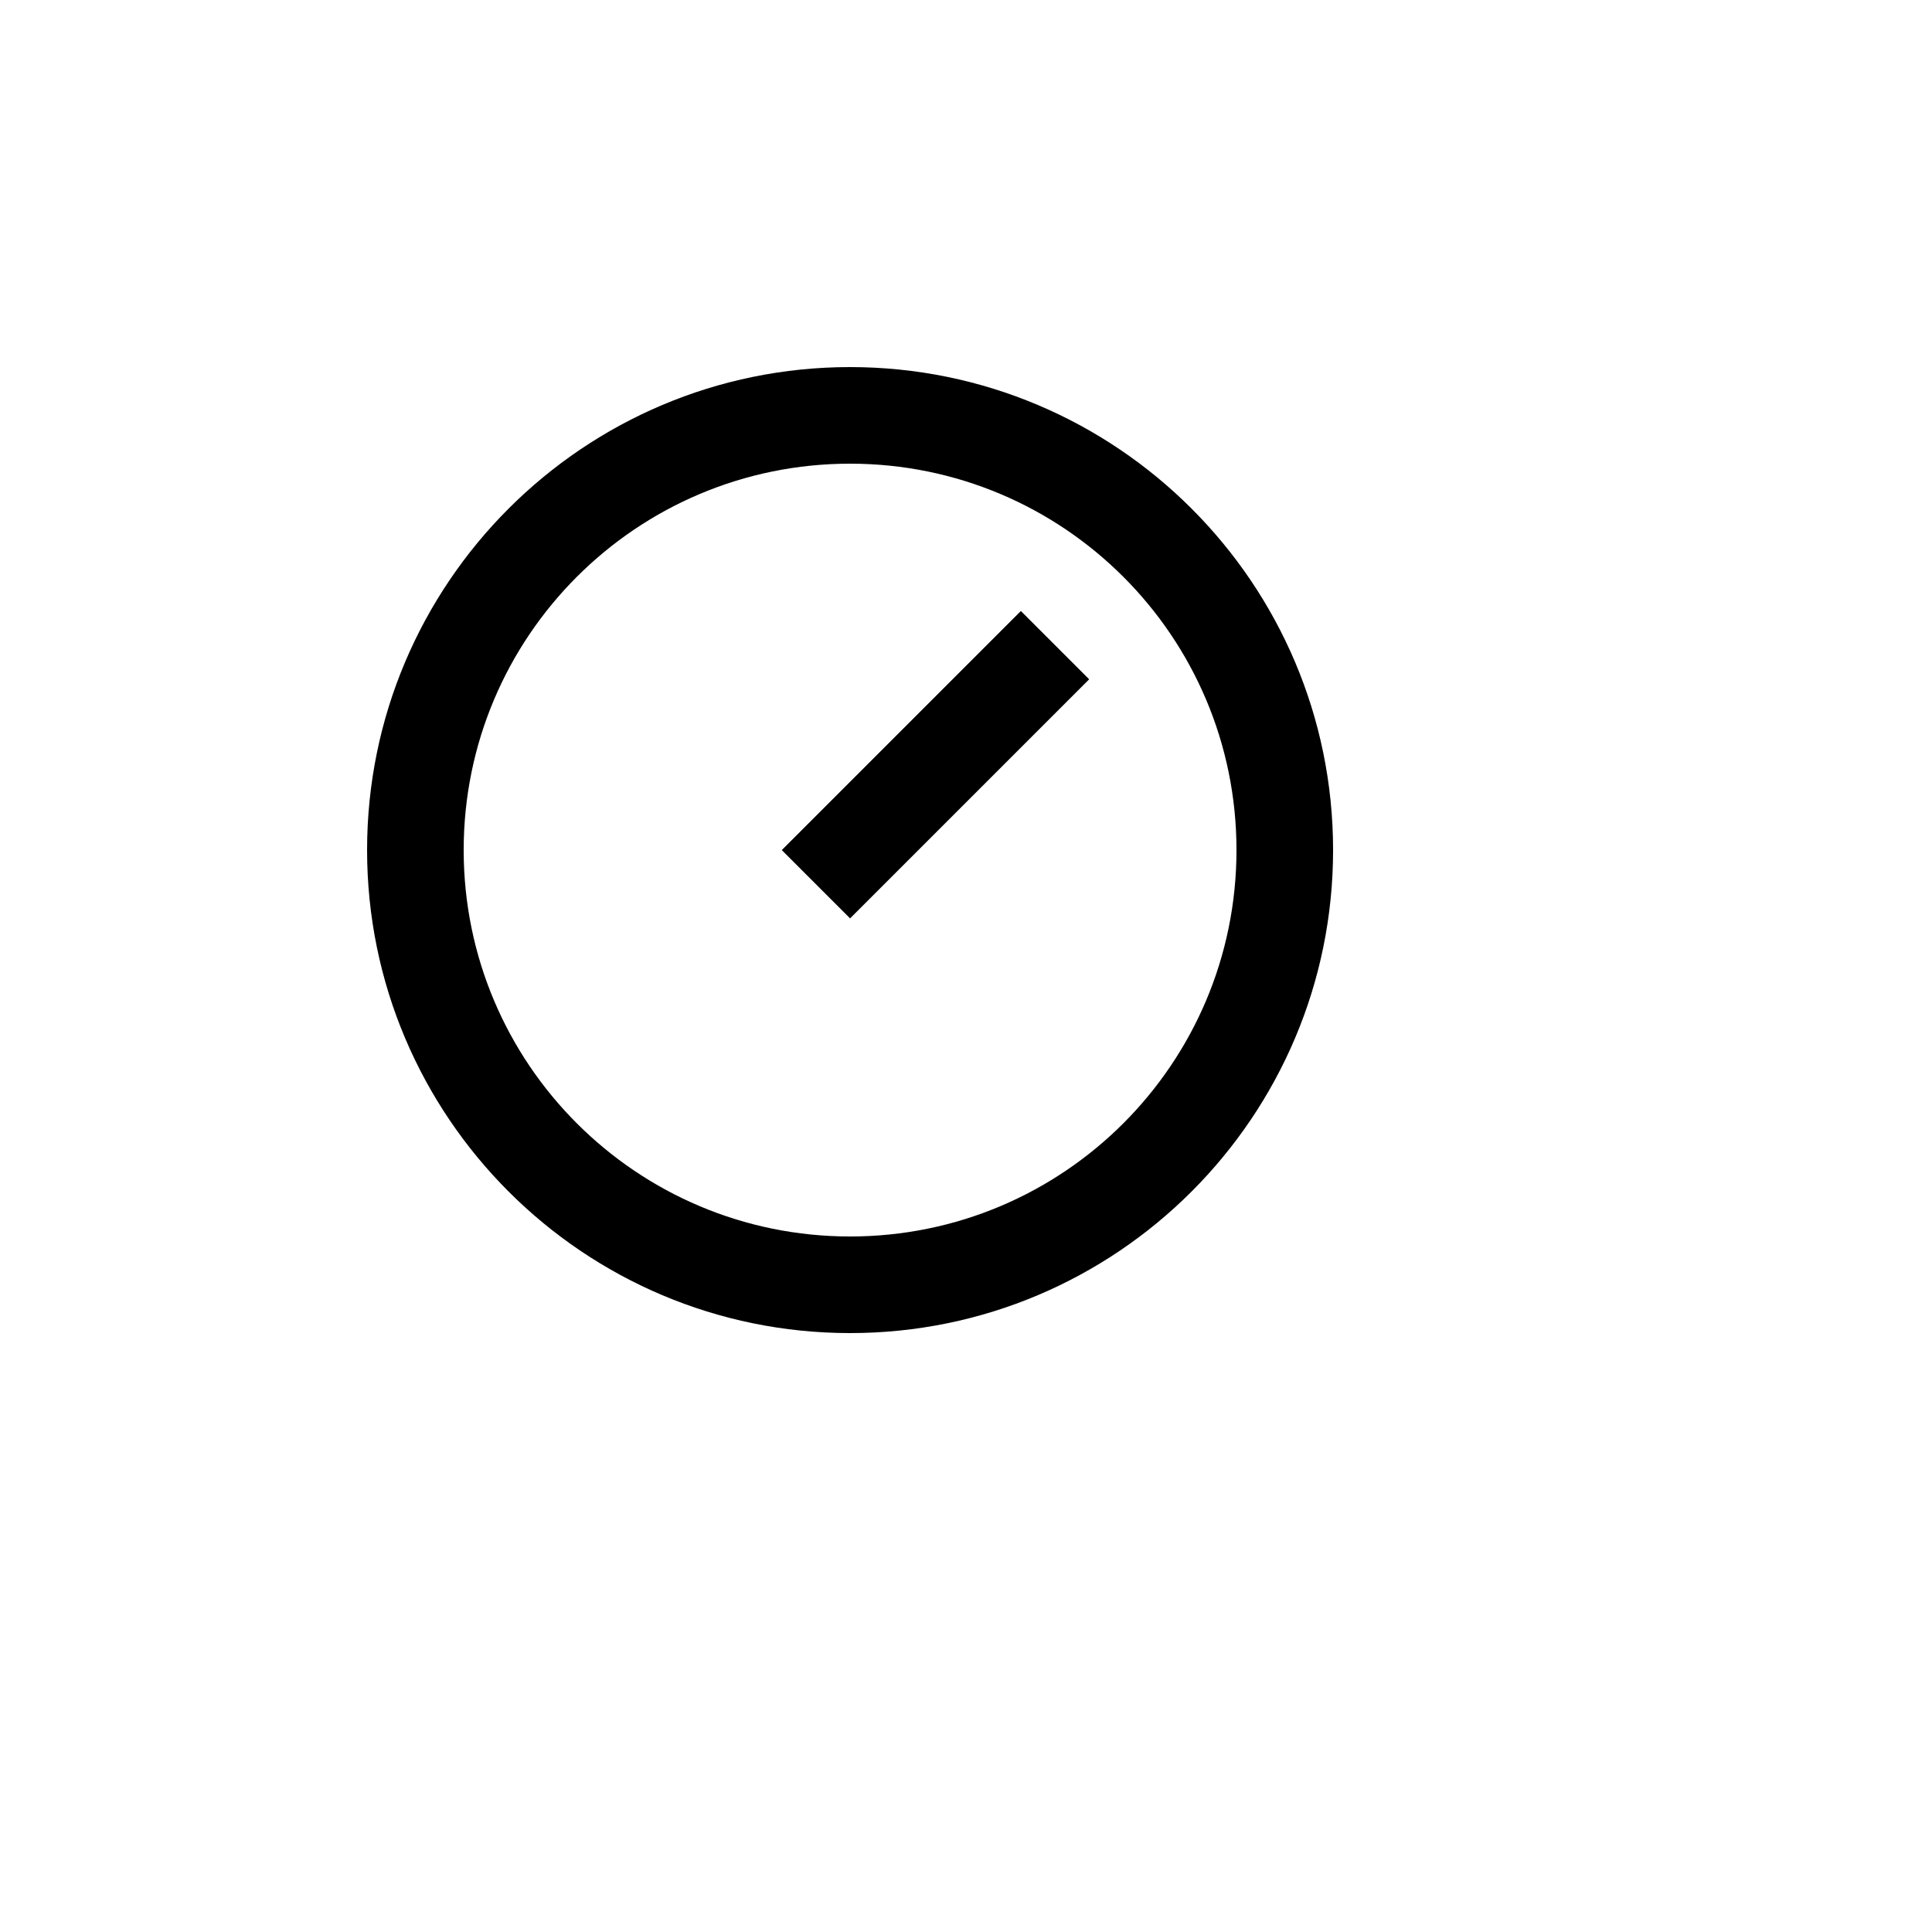
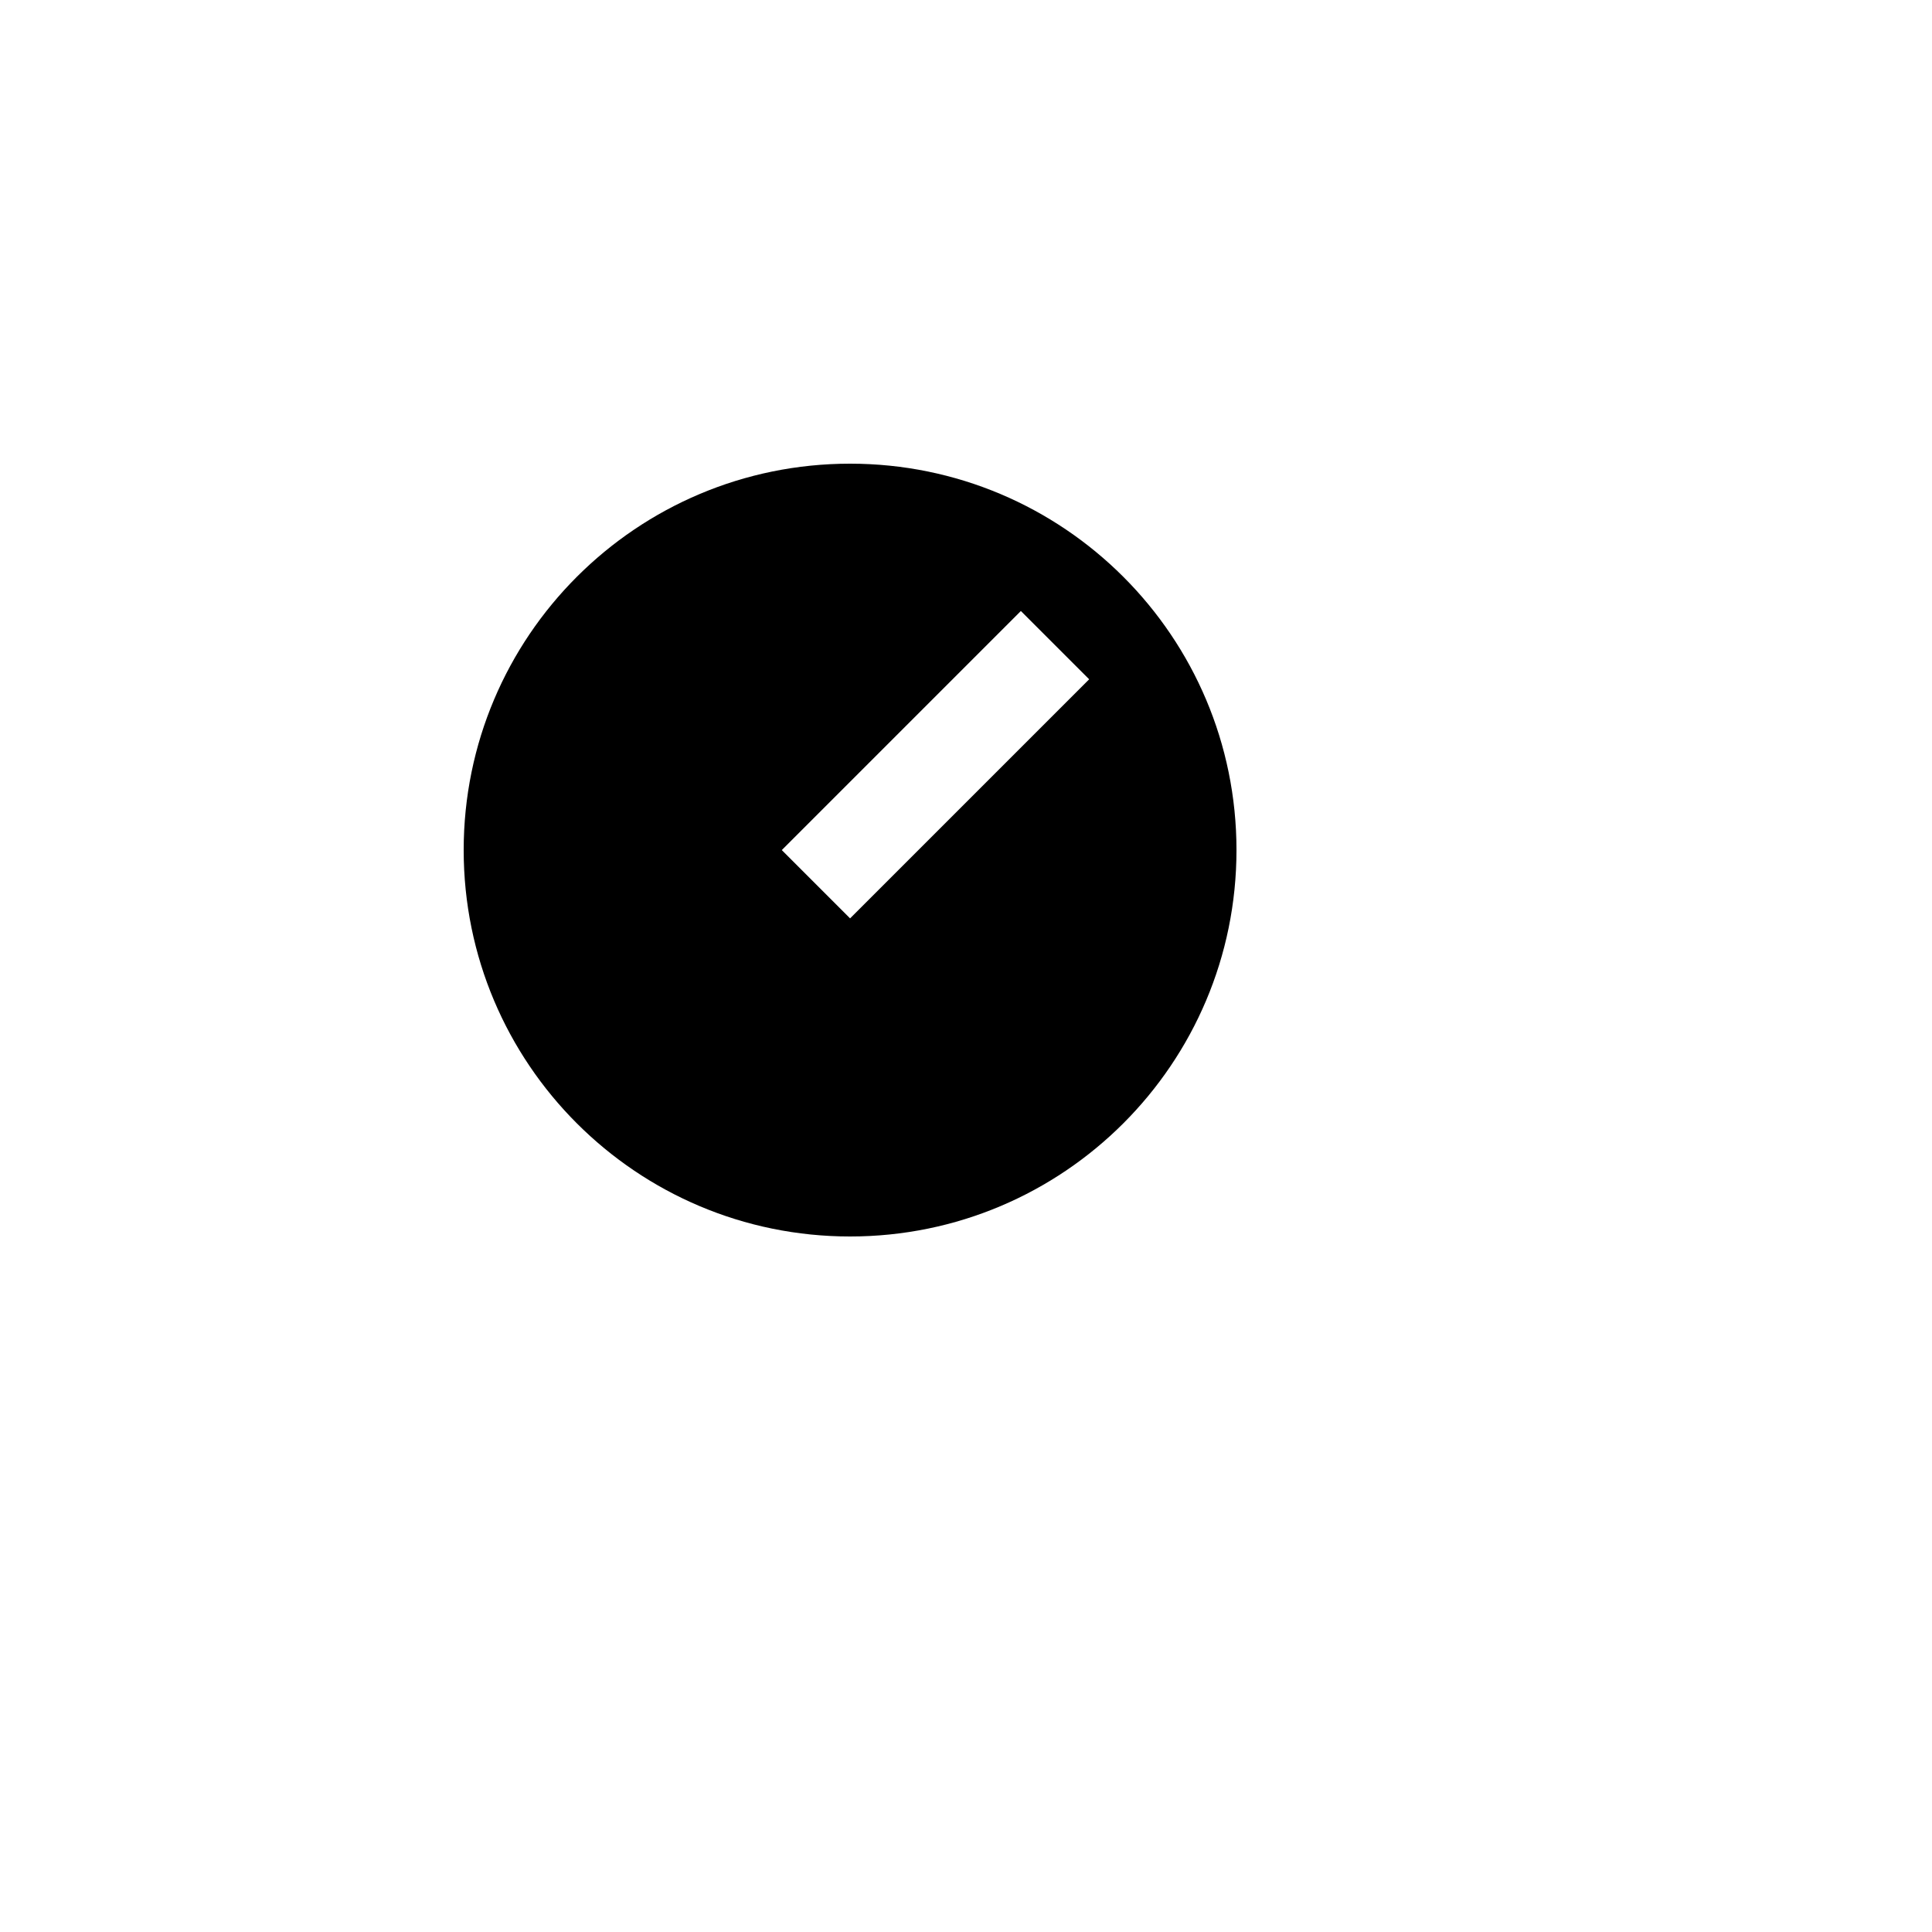
<svg xmlns="http://www.w3.org/2000/svg" version="1.1" width="100%" height="100%" id="svgWorkerArea" viewBox="-25 -25 625 625" style="background: white;">
  <defs id="defsdoc">
    <pattern id="patternBool" x="0" y="0" width="10" height="10" patternUnits="userSpaceOnUse" patternTransform="rotate(35)">
      <circle cx="5" cy="5" r="4" style="stroke: none;fill: #ff000070;" />
    </pattern>
  </defs>
  <g id="fileImp-44162446" class="cosito">
-     <path id="pathImp-519130715" fill="none" class="grouped" d="M62.5 62.5C62.5 62.5 437.5 62.5 437.5 62.5 437.5 62.5 437.5 437.5 437.5 437.5 437.5 437.5 62.5 437.5 62.5 437.5 62.5 437.5 62.5 62.5 62.5 62.5" />
-     <path id="pathImp-986364310" class="grouped" d="M250 93.75C336.25 93.75 406.25 163.75 406.25 250 406.25 336.25 336.25 406.25 250 406.25 163.75 406.25 93.75 336.25 93.75 250 93.75 163.75 163.75 93.75 250 93.75 250 93.75 250 93.75 250 93.75M250 375C319.062 375 375 319.062 375 250 375 180.938 319.062 125 250 125 180.938 125 125 180.938 125 250 125 319.062 180.938 375 250 375 250 375 250 375 250 375M305.25 172.656C305.25 172.656 327.344 194.75 327.344 194.75 327.344 194.75 250 272.094 250 272.094 250 272.094 227.906 250 227.906 250 227.906 250 305.25 172.656 305.25 172.656 305.25 172.656 305.25 172.656 305.25 172.656" />
+     <path id="pathImp-986364310" class="grouped" d="M250 93.75M250 375C319.062 375 375 319.062 375 250 375 180.938 319.062 125 250 125 180.938 125 125 180.938 125 250 125 319.062 180.938 375 250 375 250 375 250 375 250 375M305.25 172.656C305.25 172.656 327.344 194.75 327.344 194.75 327.344 194.75 250 272.094 250 272.094 250 272.094 227.906 250 227.906 250 227.906 250 305.25 172.656 305.25 172.656 305.25 172.656 305.25 172.656 305.25 172.656" />
  </g>
</svg>